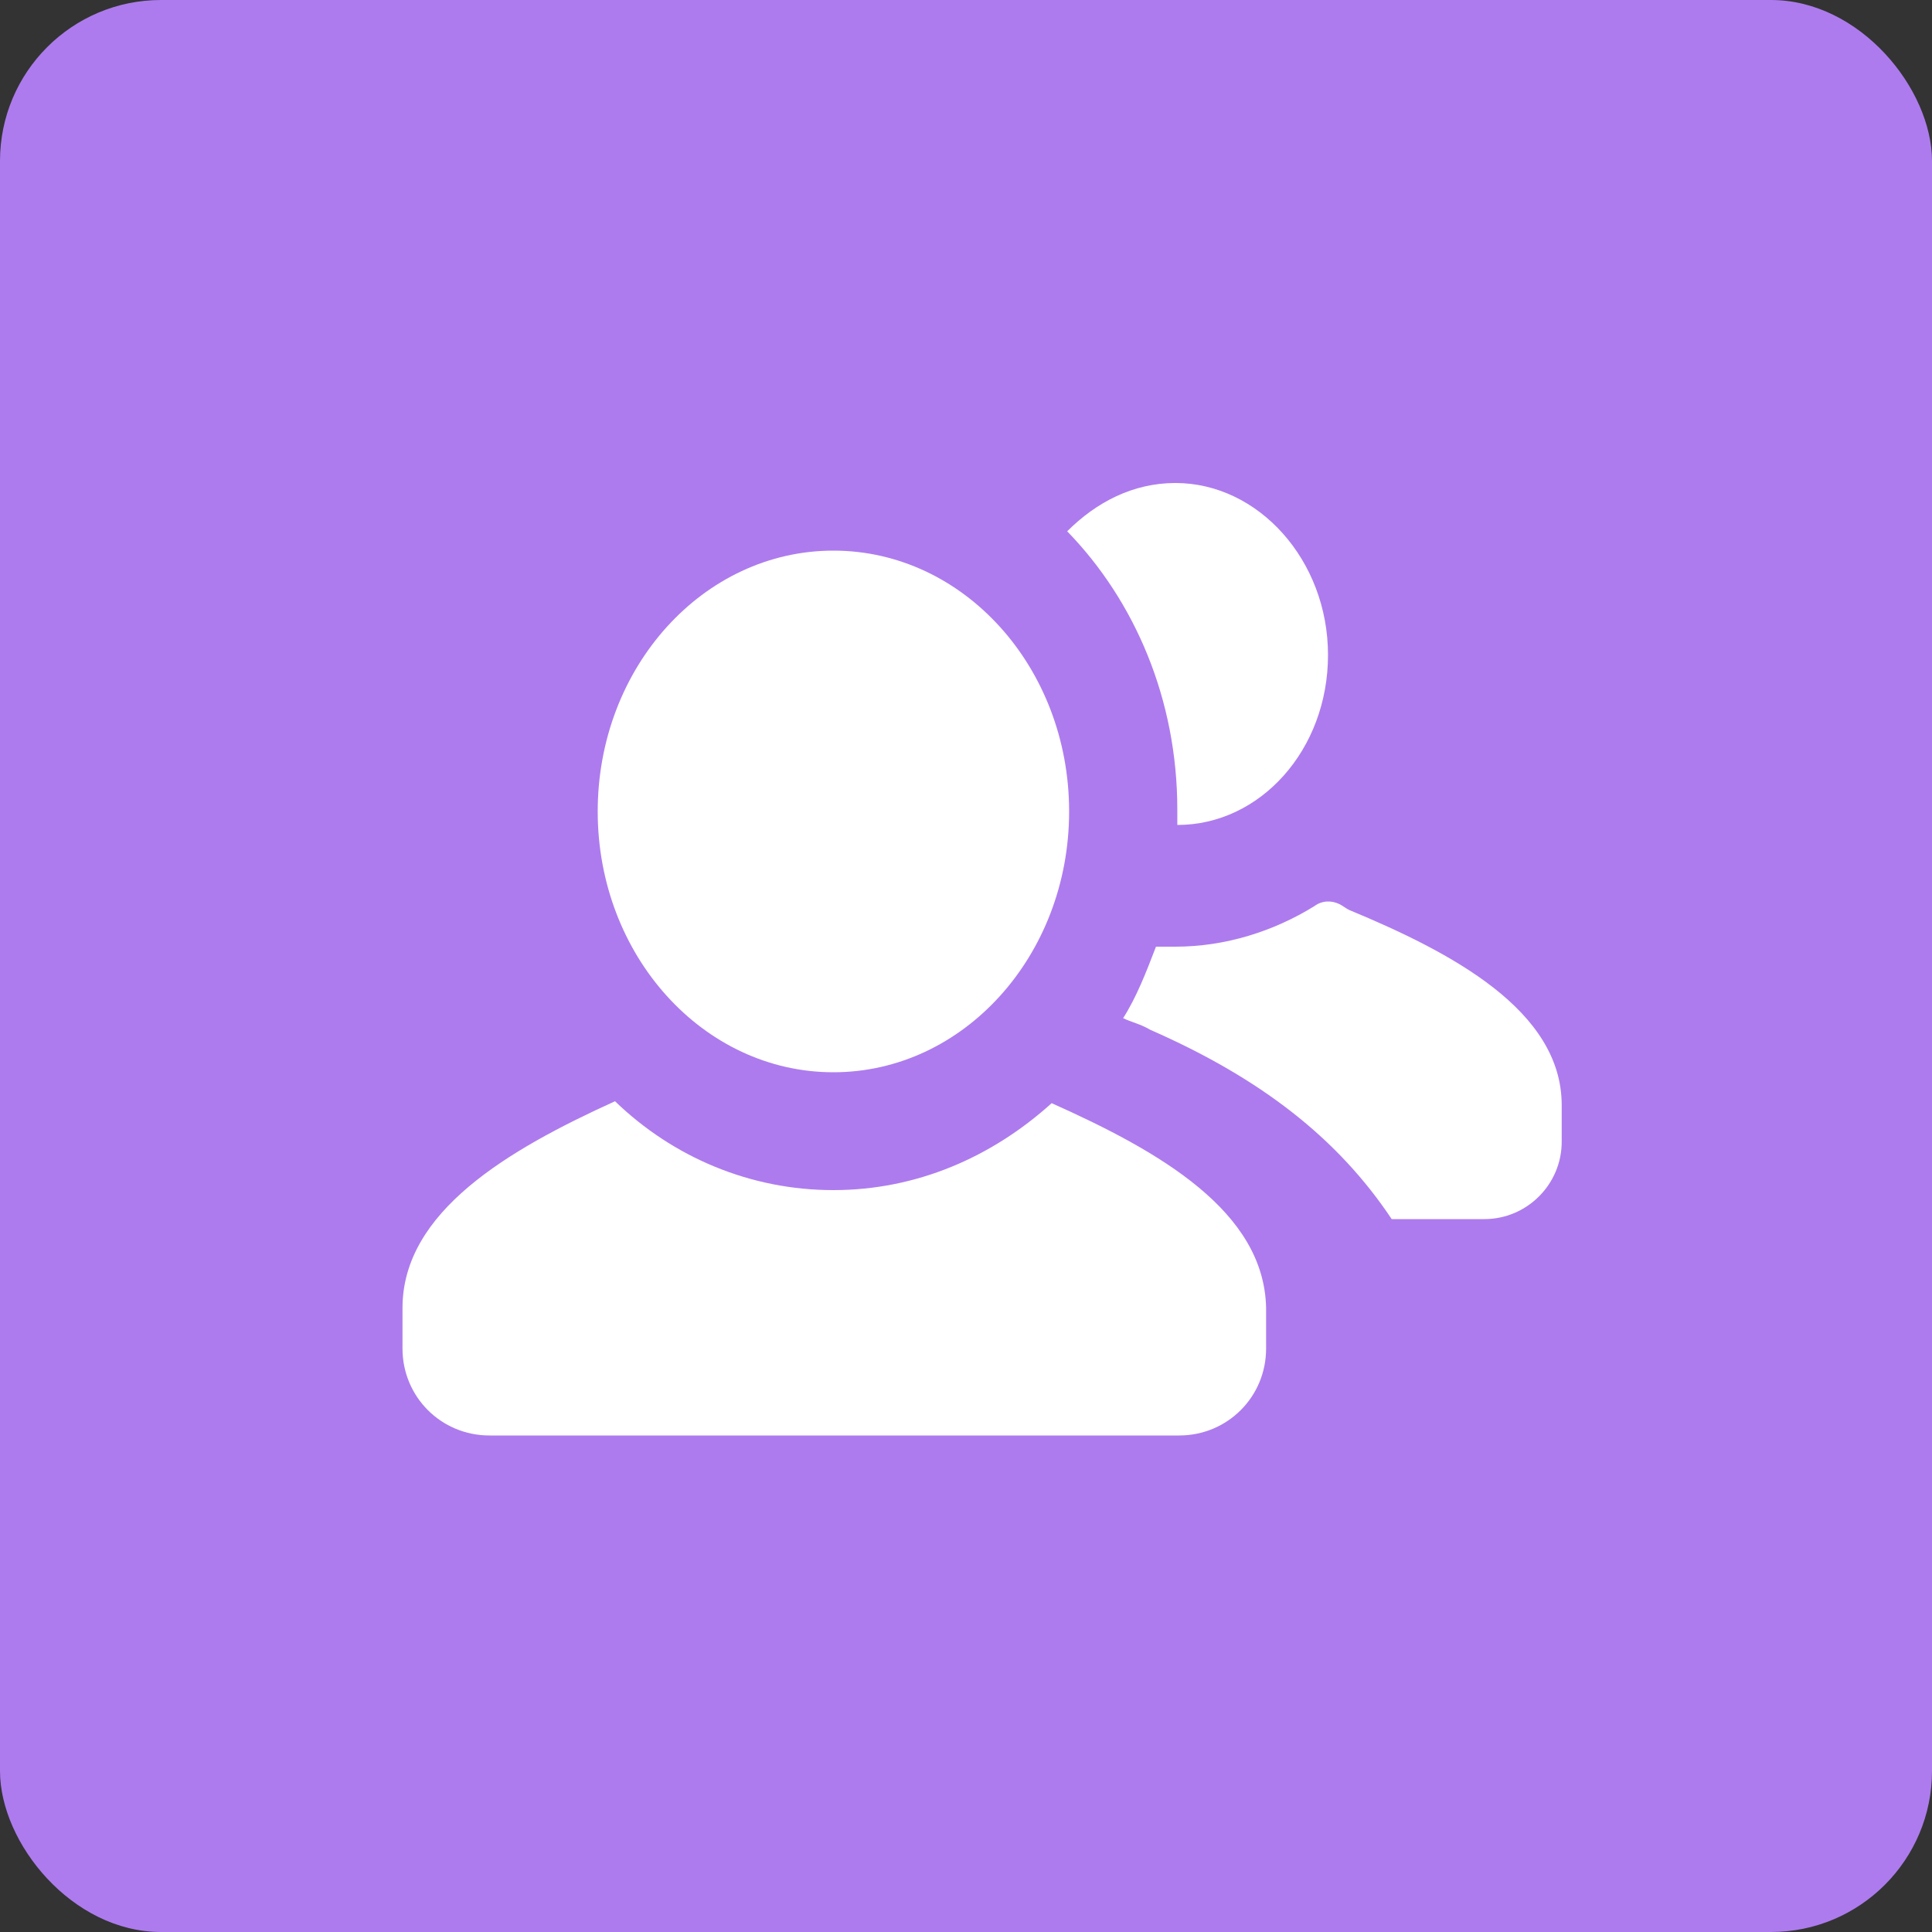
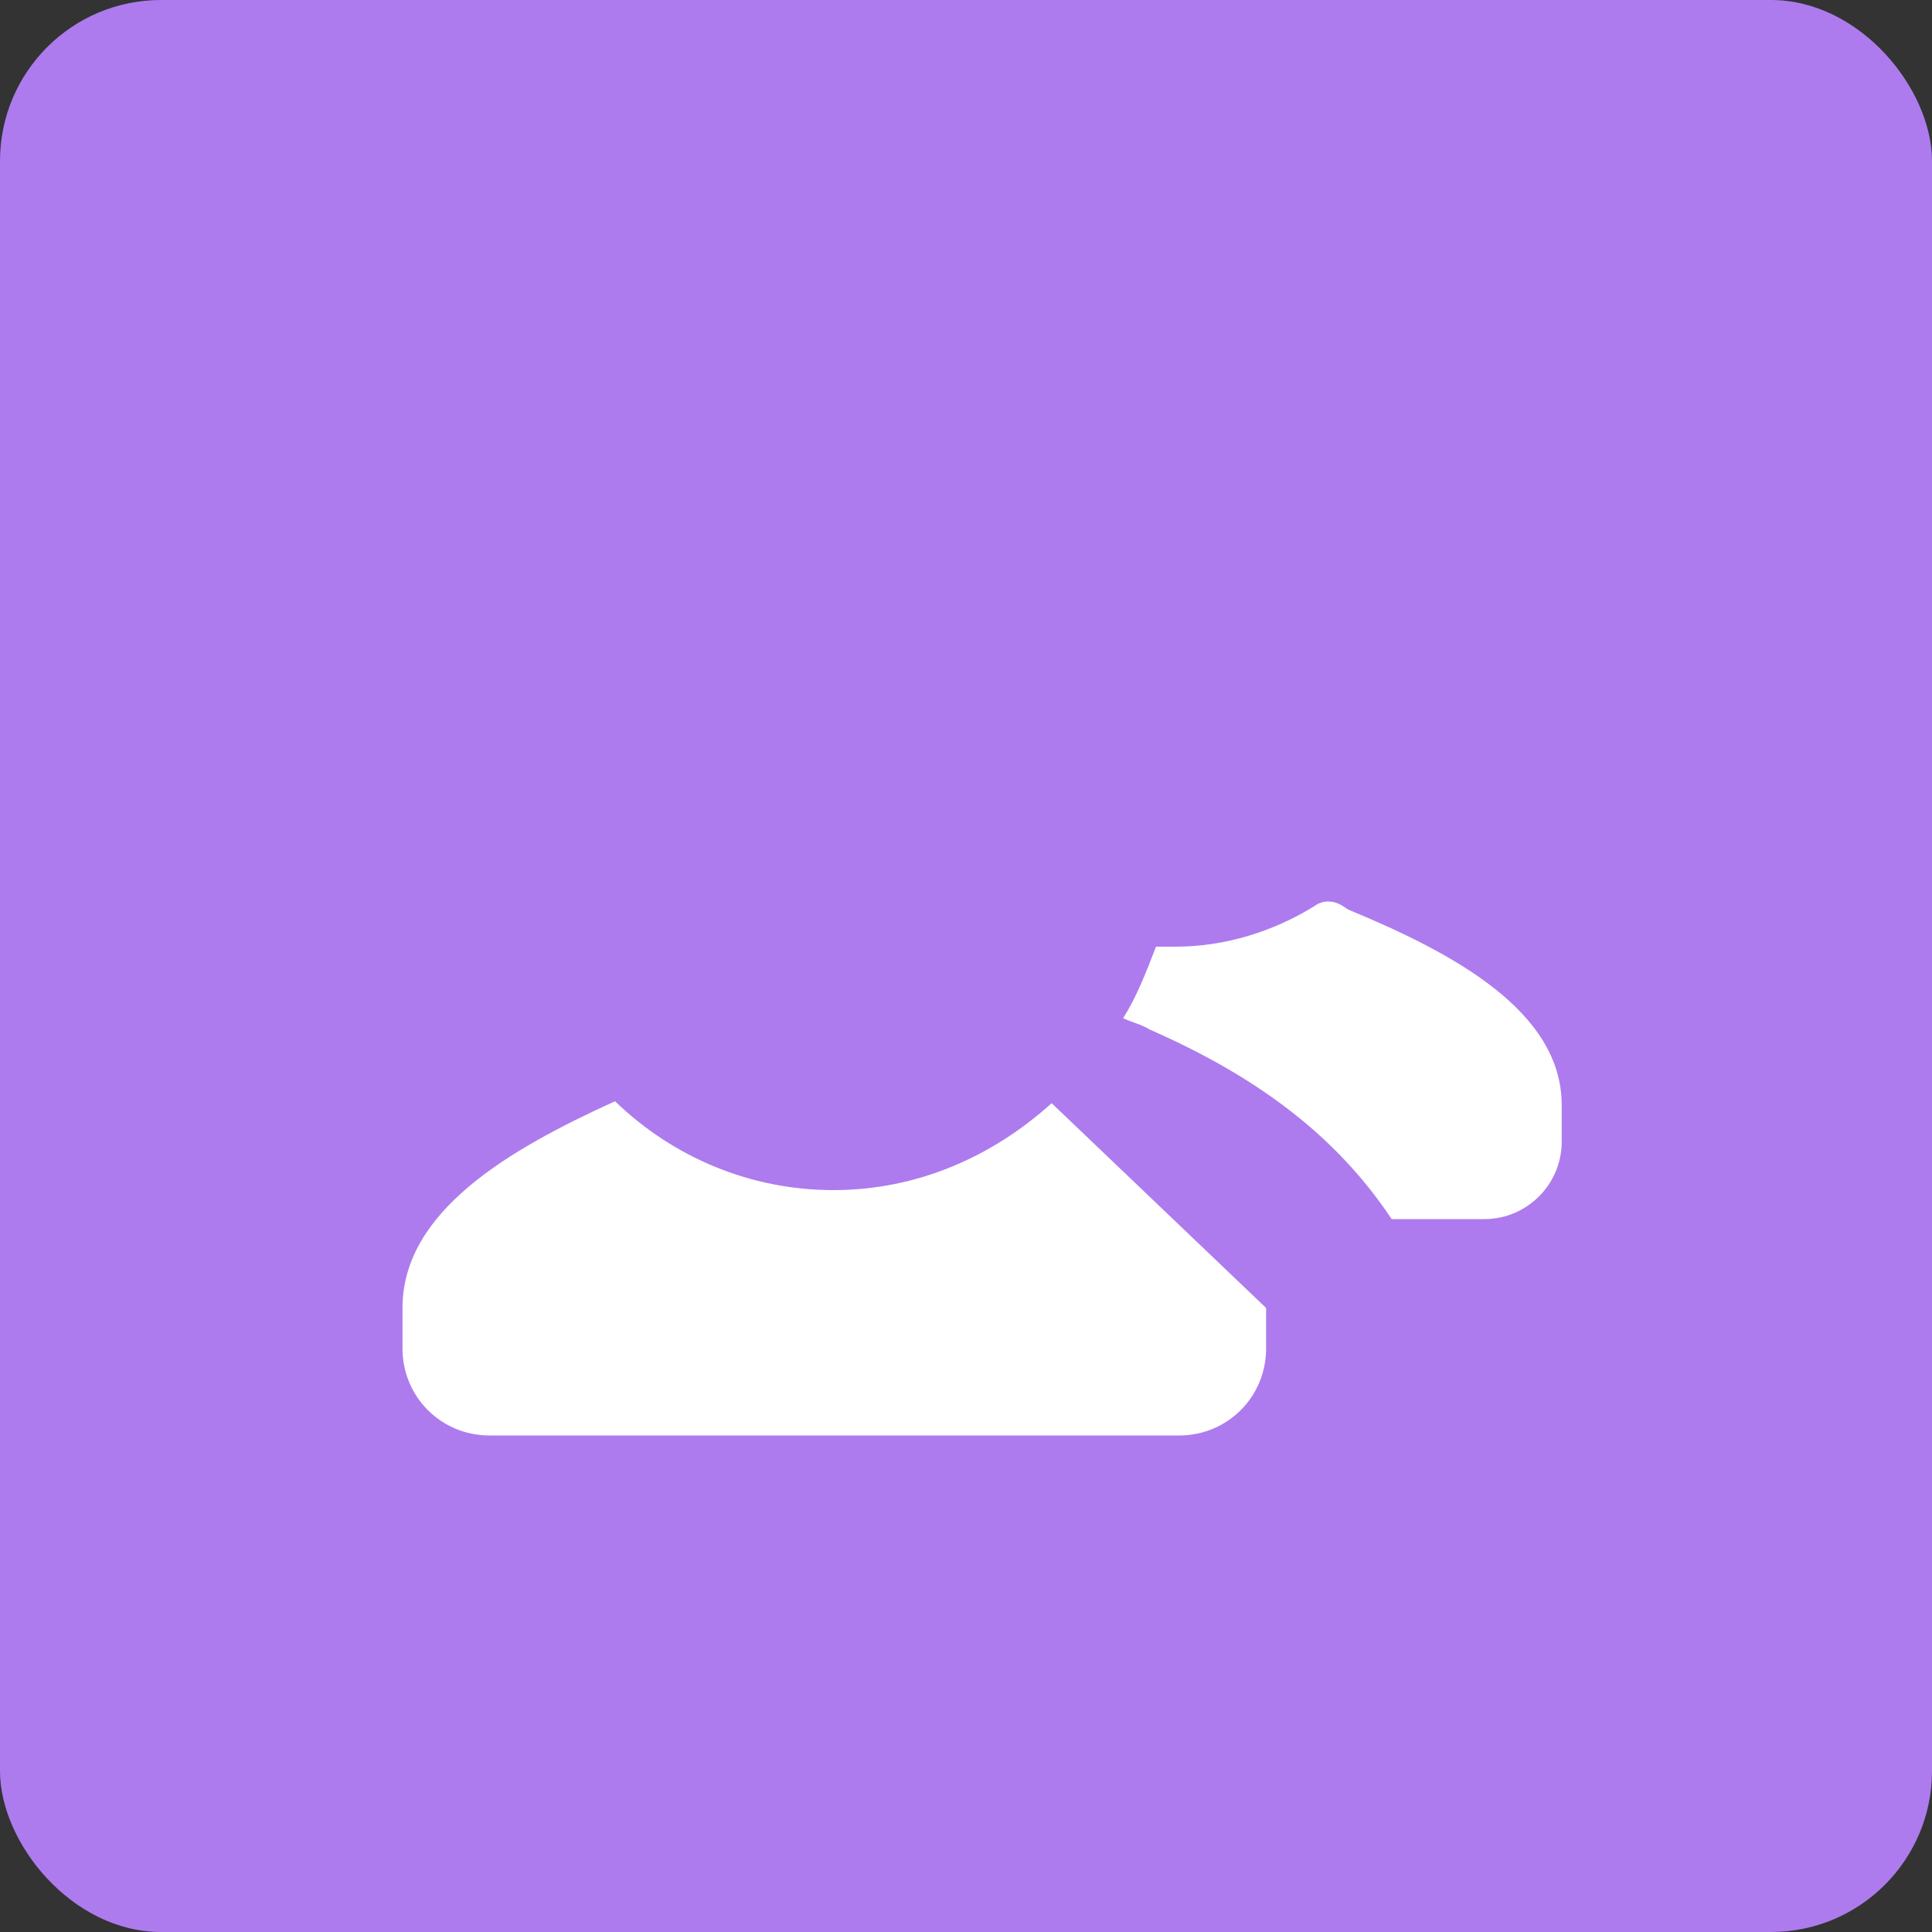
<svg xmlns="http://www.w3.org/2000/svg" width="48" height="48" viewBox="0 0 48 48" fill="none">
  <rect x="0" y="0" width="48" height="48" fill="#333333" stroke="none" />
  <rect width="48" height="48" rx="4" fill="#AD7BEE" />
-   <path d="M20.706 26.64C23.94 26.64 26.562 23.739 26.562 20.16C26.562 16.581 23.94 13.68 20.706 13.68C17.471 13.68 14.85 16.581 14.85 20.16C14.85 23.739 17.471 26.64 20.706 26.64Z" fill="white" />
-   <path d="M26.128 27.408C24.64 28.752 22.768 29.568 20.704 29.568C18.64 29.568 16.72 28.752 15.28 27.36C12.64 28.56 10 30.096 10 32.496V33.504C10 34.704 10.96 35.664 12.16 35.664H29.296C30.496 35.664 31.456 34.704 31.456 33.504V32.496C31.408 30.096 28.816 28.608 26.128 27.408Z" fill="white" />
+   <path d="M26.128 27.408C24.64 28.752 22.768 29.568 20.704 29.568C18.64 29.568 16.72 28.752 15.28 27.36C12.64 28.56 10 30.096 10 32.496V33.504C10 34.704 10.96 35.664 12.16 35.664H29.296C30.496 35.664 31.456 34.704 31.456 33.504V32.496Z" fill="white" />
  <path d="M33.52 22.608C33.424 22.56 33.376 22.512 33.28 22.464C33.088 22.368 32.848 22.368 32.656 22.512C31.648 23.136 30.448 23.52 29.2 23.52C29.056 23.52 28.864 23.52 28.72 23.52C28.48 24.144 28.24 24.768 27.904 25.296C28.096 25.392 28.336 25.44 28.576 25.584C31.312 26.784 33.232 28.272 34.576 30.288H36.88C37.936 30.288 38.8 29.424 38.8 28.368V27.456C38.8 25.104 36.064 23.664 33.52 22.608Z" fill="white" />
-   <path d="M32.994 16.272C32.994 13.92 31.266 12 29.202 12C28.146 12 27.234 12.48 26.514 13.2C28.194 14.928 29.25 17.376 29.25 20.112C29.25 20.256 29.25 20.352 29.25 20.496C31.314 20.496 32.994 18.624 32.994 16.272Z" fill="white" />
</svg>